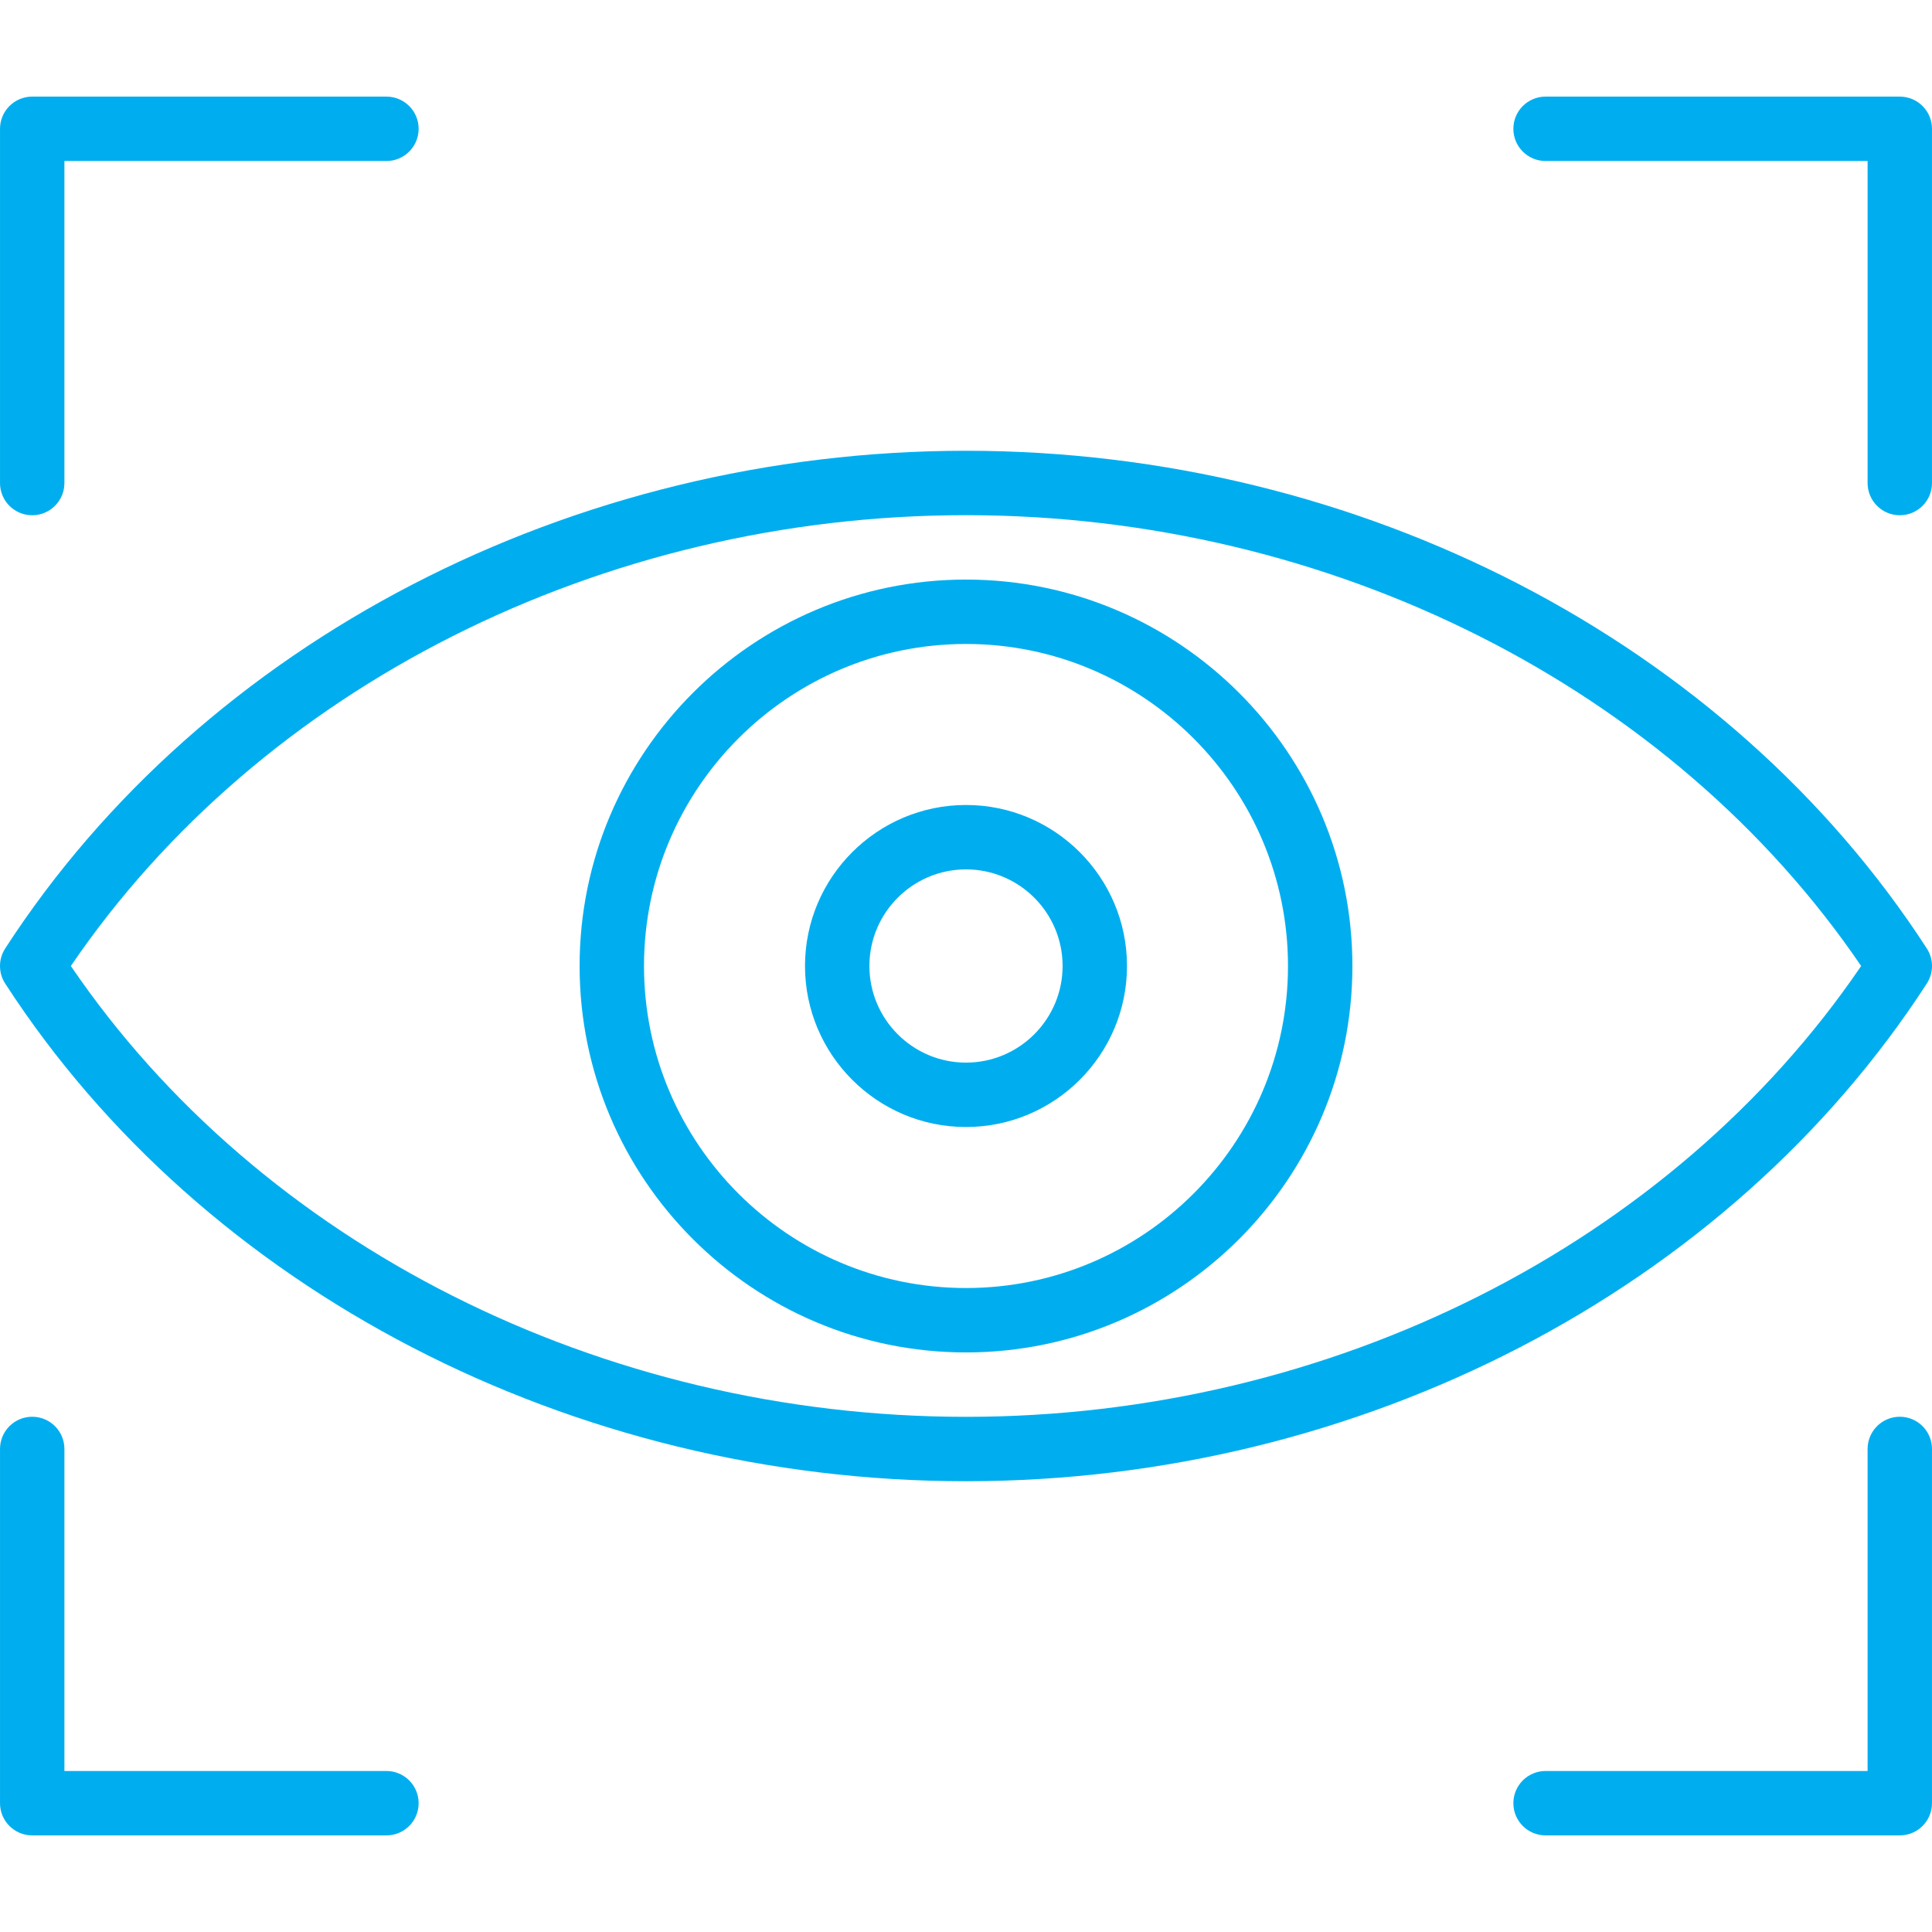
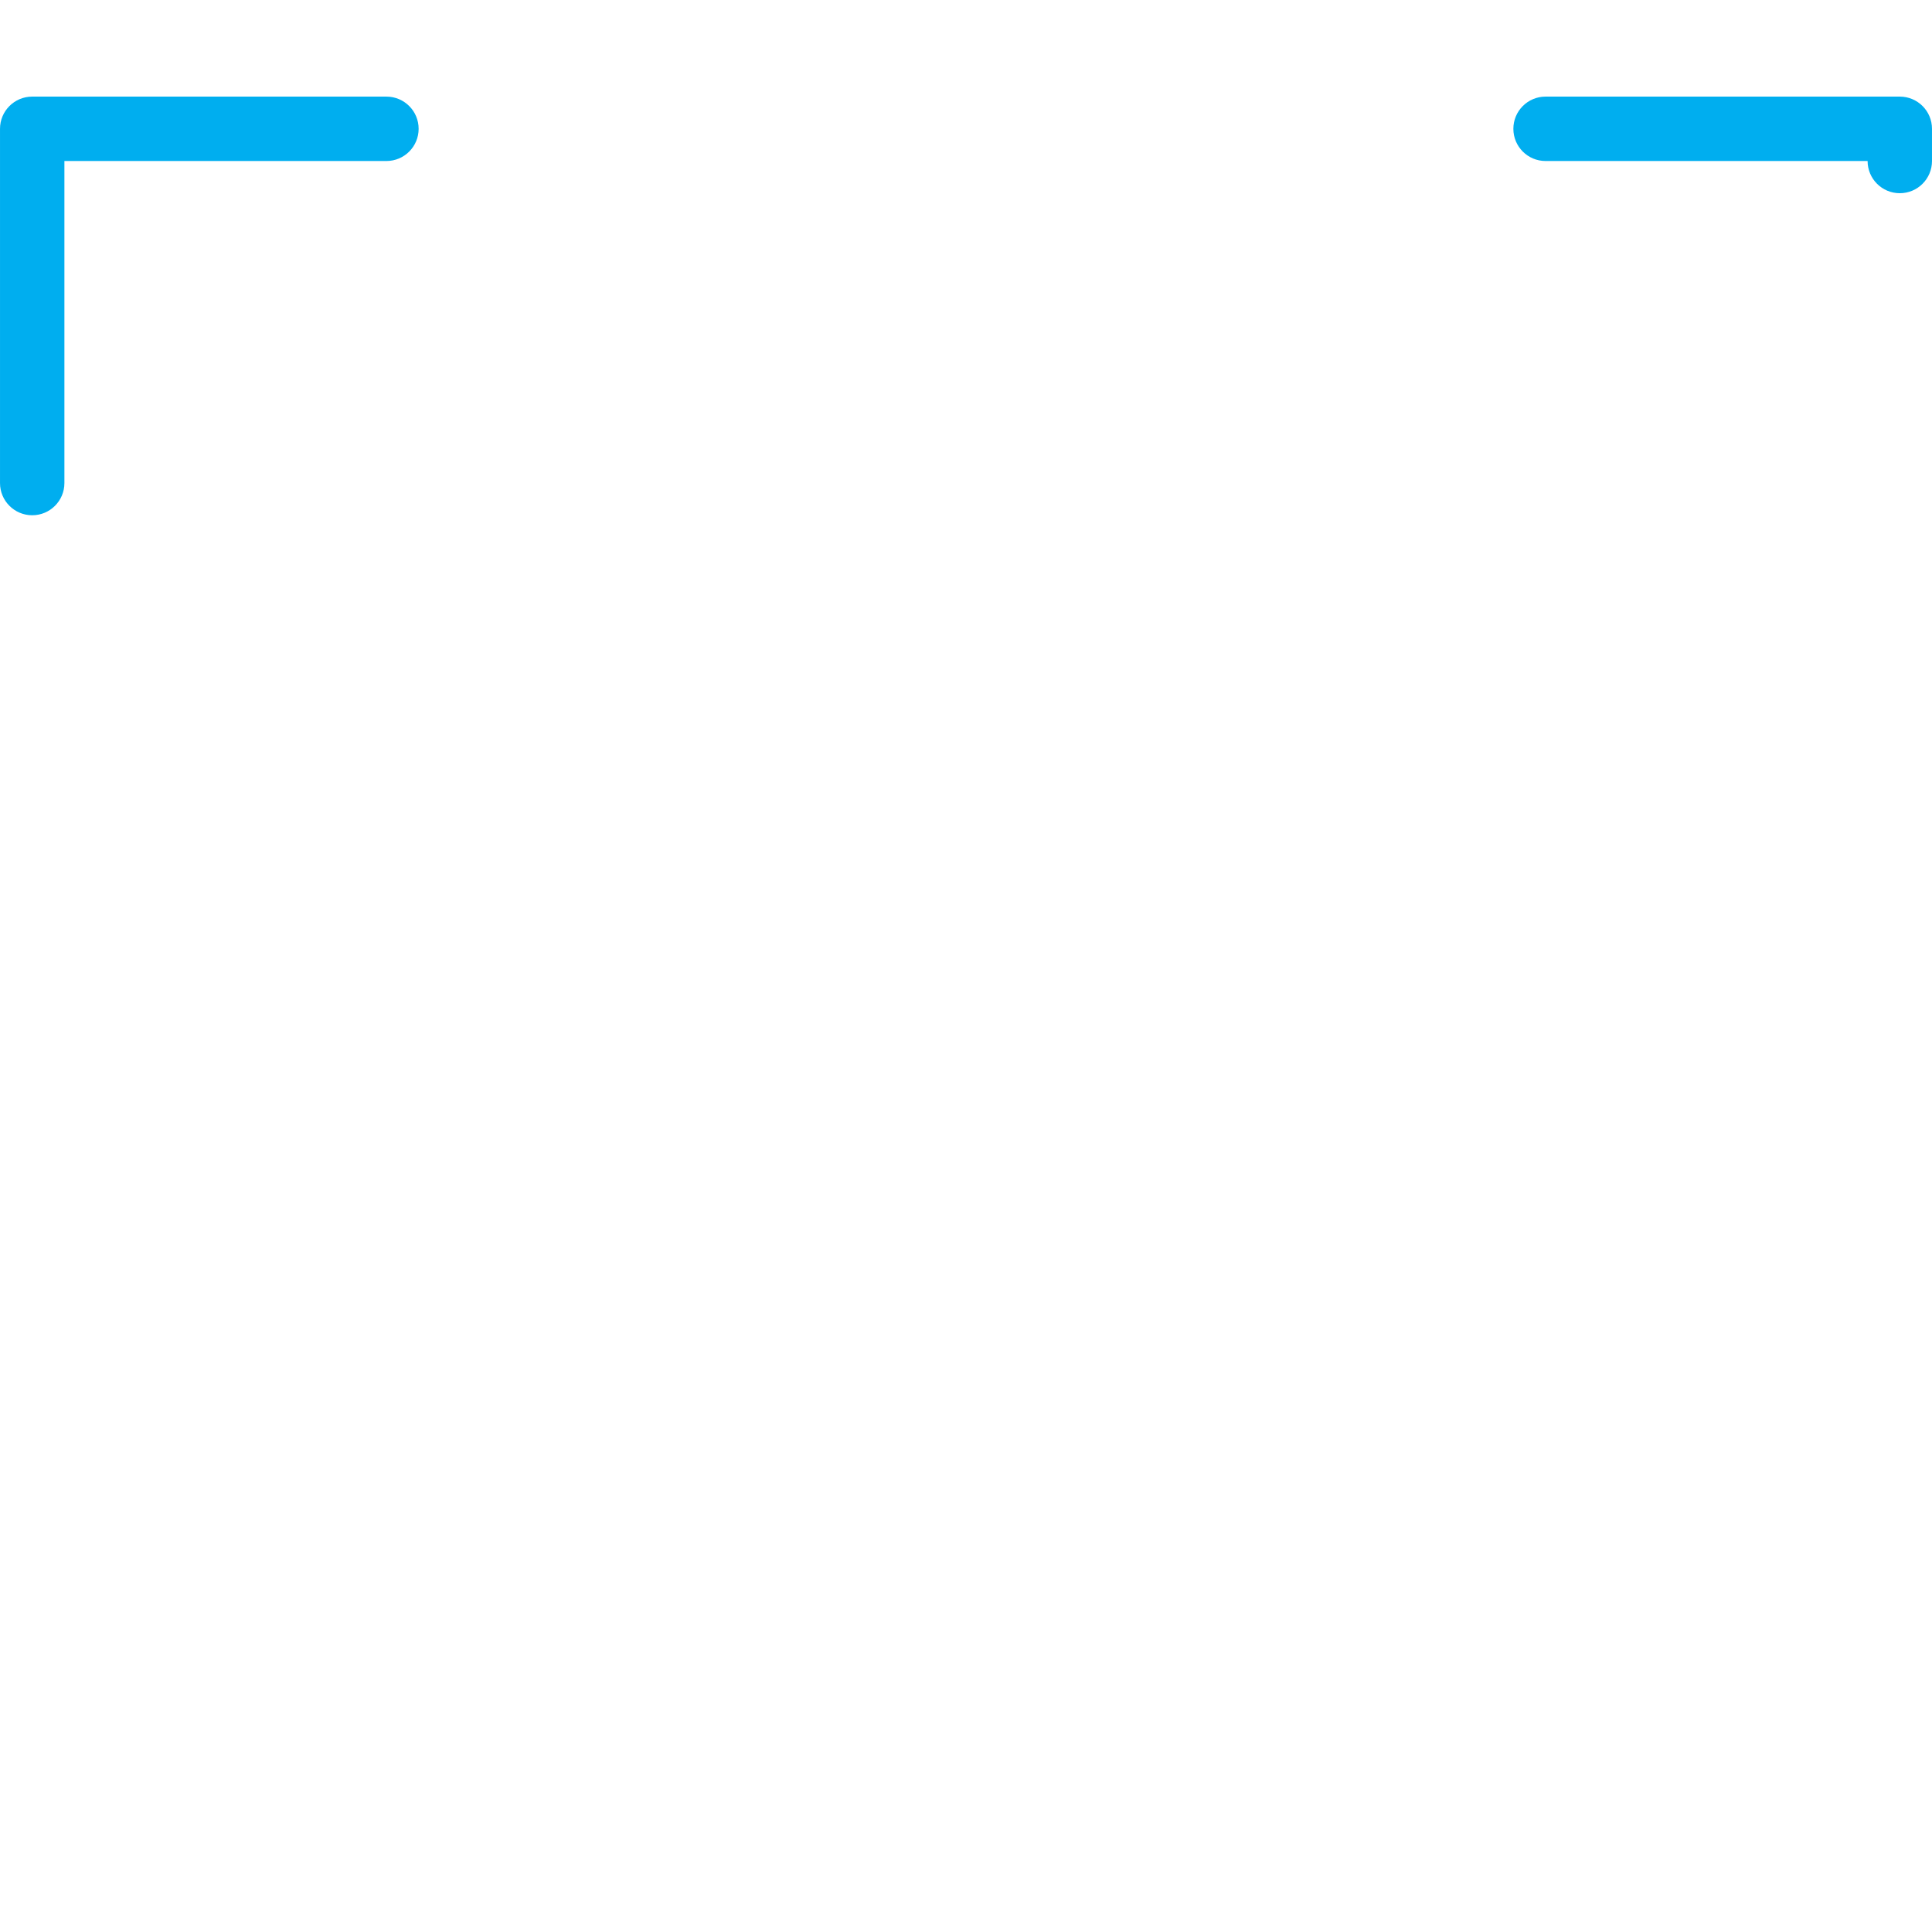
<svg xmlns="http://www.w3.org/2000/svg" version="1.1" id="Capa_1" x="0px" y="0px" viewBox="0 0 512.004 512.004" style="enable-background:new 0 0 512.004 512.004;" xml:space="preserve">
  <g>
    <g>
      <g>
        <path d="M8.535,136.548c4.717,0,8.533-3.821,8.533-8.533V42.669h85.342c4.717,0,8.533-3.821,8.533-8.533 c0-4.713-3.817-8.533-8.533-8.533H8.535c-4.717,0-8.533,3.821-8.533,8.533v93.879C0.002,132.727,3.819,136.548,8.535,136.548z" fill="#000000" style="fill: rgb(0, 174, 239);" />
-         <path d="M409.594,42.669h85.342v85.346c0,4.713,3.817,8.533,8.533,8.533c4.717,0,8.533-3.821,8.533-8.533V34.135 c0-4.713-3.817-8.533-8.533-8.533h-93.875c-4.717,0-8.533,3.821-8.533,8.533C401.06,38.848,404.877,42.669,409.594,42.669z" fill="#000000" style="fill: rgb(0, 174, 239);" />
-         <path d="M503.469,375.456c-4.717,0-8.533,3.821-8.533,8.533v85.346h-85.342c-4.717,0-8.533,3.821-8.533,8.533 s3.817,8.533,8.533,8.533h93.875c4.717,0,8.533-3.821,8.533-8.533V383.99C512.002,379.277,508.185,375.456,503.469,375.456z" fill="#000000" style="fill: rgb(0, 174, 239);" />
-         <path d="M102.41,469.335H17.069V383.99c0-4.713-3.817-8.533-8.533-8.533s-8.533,3.821-8.533,8.533v93.879 c0,4.713,3.817,8.533,8.533,8.533h93.875c4.717,0,8.533-3.821,8.533-8.533S107.127,469.335,102.41,469.335z" fill="#000000" style="fill: rgb(0, 174, 239);" />
-         <path d="M510.635,260.64c1.825-2.821,1.825-6.454,0-9.275c-52.683-81.362-150.25-131.904-254.633-131.904 S54.052,170.002,1.369,251.365c-1.825,2.821-1.825,6.454,0,9.275c52.683,81.363,150.25,131.904,254.633,131.904 S457.952,342.002,510.635,260.64z M256.002,375.477c-96.65,0-186.992-45.638-237.225-119.475 c50.233-73.837,140.575-119.475,237.225-119.475s186.992,45.638,237.225,119.475C442.994,329.84,352.652,375.477,256.002,375.477 z" fill="#000000" style="fill: rgb(0, 174, 239);" />
-         <path d="M256.002,153.594c-56.467,0-102.4,45.942-102.4,102.408c0,56.467,45.933,102.408,102.4,102.408 s102.4-45.942,102.4-102.408C358.402,199.535,312.469,153.594,256.002,153.594z M256.002,341.344 c-47.05,0-85.333-38.283-85.333-85.342s38.283-85.342,85.333-85.342s85.333,38.283,85.333,85.342 S303.052,341.344,256.002,341.344z" fill="#000000" style="fill: rgb(0, 174, 239);" />
-         <path d="M256.002,213.331c-23.525,0-42.667,19.142-42.667,42.671c0,23.529,19.142,42.671,42.667,42.671 s42.667-19.142,42.667-42.671C298.669,232.473,279.527,213.331,256.002,213.331z M256.002,281.606 c-14.117,0-25.6-11.487-25.6-25.604s11.483-25.604,25.6-25.604s25.6,11.487,25.6,25.604S270.119,281.606,256.002,281.606z" fill="#000000" style="fill: rgb(0, 174, 239);" />
+         <path d="M409.594,42.669h85.342c0,4.713,3.817,8.533,8.533,8.533c4.717,0,8.533-3.821,8.533-8.533V34.135 c0-4.713-3.817-8.533-8.533-8.533h-93.875c-4.717,0-8.533,3.821-8.533,8.533C401.06,38.848,404.877,42.669,409.594,42.669z" fill="#000000" style="fill: rgb(0, 174, 239);" />
      </g>
    </g>
  </g>
</svg>